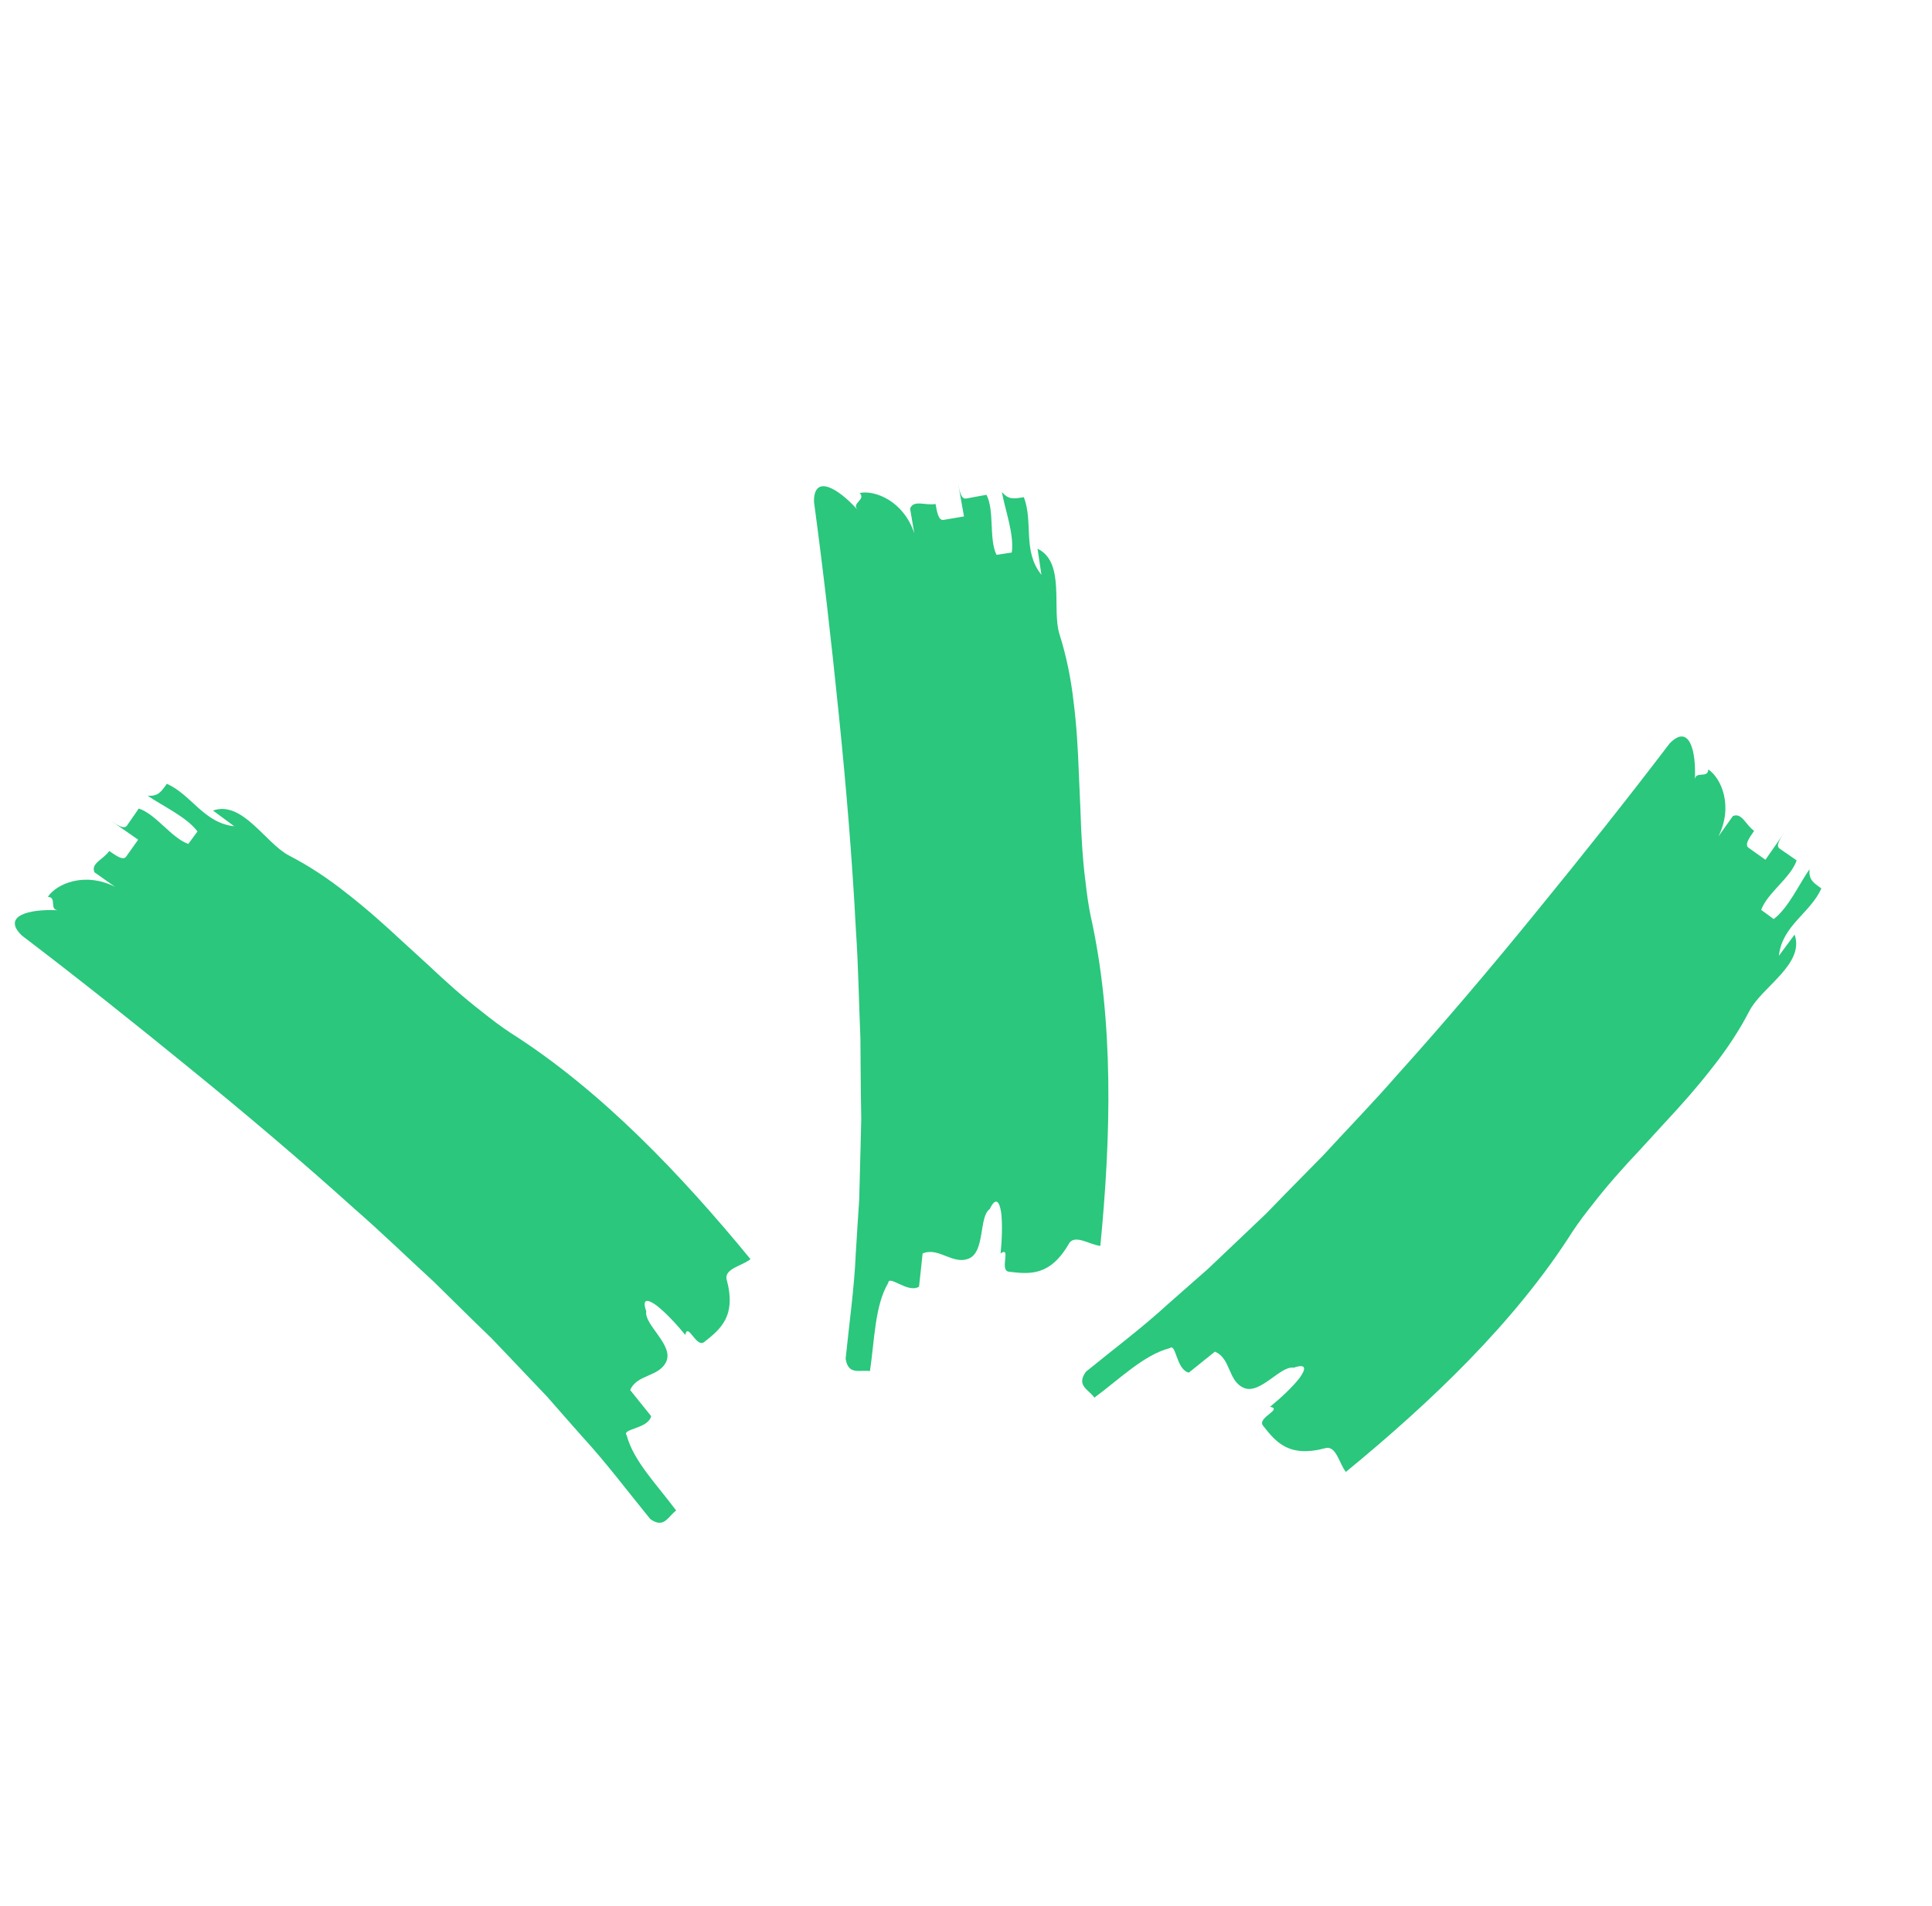
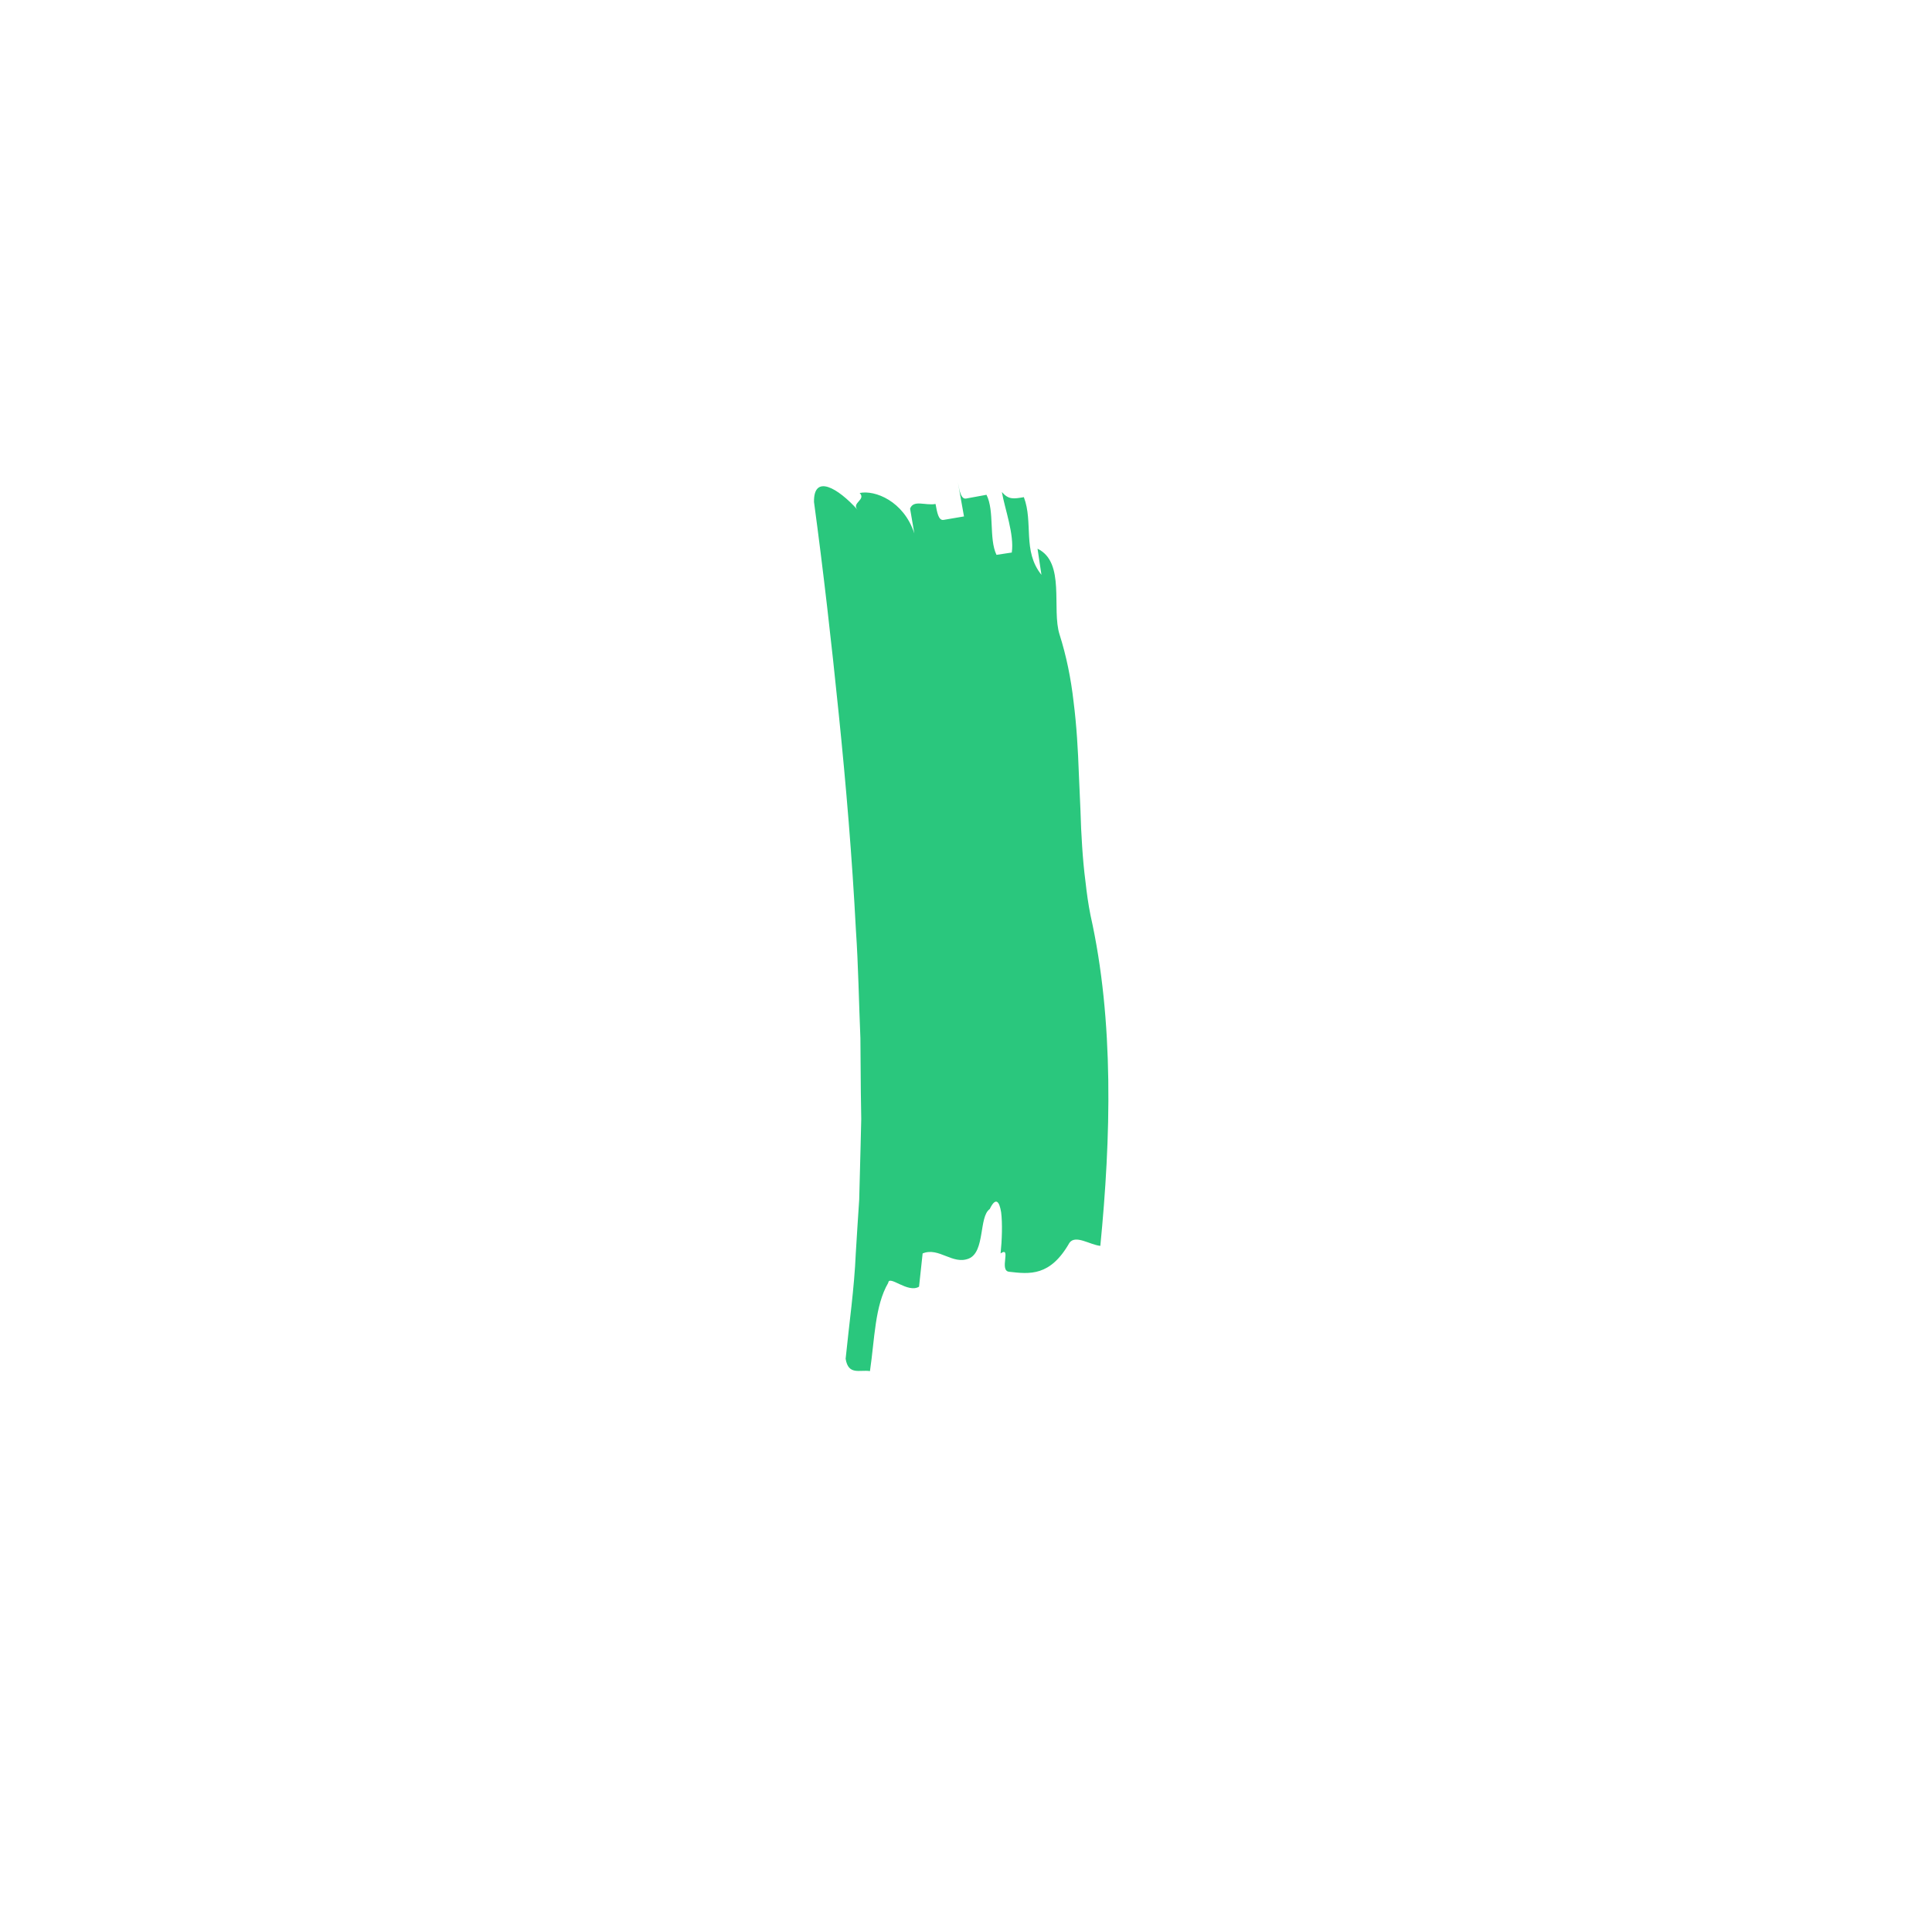
<svg xmlns="http://www.w3.org/2000/svg" width="76" height="75" viewBox="0 0 76 75" fill="none">
-   <path d="M11.38 33.669C12.157 34.071 12.919 34.574 13.645 35.154C14.382 35.725 15.097 36.361 15.798 37.014C16.152 37.338 16.503 37.659 16.857 37.983C17.201 38.309 17.552 38.63 17.904 38.938C18.256 39.245 18.612 39.544 18.973 39.821C19.331 40.107 19.686 40.377 20.056 40.623C23.659 42.906 26.825 46.26 29.522 49.544C29.206 49.803 28.515 49.914 28.578 50.318C28.984 51.793 28.341 52.298 27.705 52.803C27.386 53.058 27.061 52.007 26.958 52.527C26.636 52.129 26.173 51.633 25.827 51.367C25.47 51.11 25.243 51.084 25.422 51.596C25.328 52.114 26.482 52.909 26.219 53.552C25.949 54.194 25.056 54.058 24.79 54.697C24.997 54.951 25.411 55.465 25.615 55.722C25.497 56.224 24.444 56.218 24.651 56.472C24.919 57.489 25.832 58.404 26.599 59.436C26.269 59.678 26.125 60.162 25.579 59.77C24.699 58.693 23.869 57.579 22.918 56.543C22.455 56.019 21.991 55.494 21.528 54.963L20.07 53.428L19.34 52.663L18.583 51.928L17.07 50.439C16.023 49.478 15.005 48.487 13.933 47.553C11.819 45.648 9.643 43.808 7.445 42.02C5.254 40.232 3.015 38.45 0.862 36.813C0.063 36.042 1.123 35.756 2.293 35.817C1.915 35.806 2.259 35.295 1.881 35.29C2.215 34.781 3.325 34.289 4.524 34.894L3.717 34.323C3.56 33.969 4.064 33.822 4.297 33.485C4.573 33.675 4.843 33.871 4.962 33.706C5.079 33.538 5.315 33.205 5.435 33.04C5.155 32.847 4.6 32.458 4.321 32.264C4.6 32.458 4.879 32.651 4.996 32.483C5.113 32.315 5.343 31.981 5.459 31.813C6.14 32.038 6.74 32.97 7.407 33.207L7.769 32.716C7.338 32.14 6.376 31.705 5.809 31.309C6.214 31.338 6.327 31.172 6.564 30.84C7.541 31.279 8.015 32.381 9.214 32.511L8.379 31.893C9.542 31.485 10.444 33.189 11.38 33.669Z" fill="#2AC77D" />
  <path d="M41.681 24.968C41.946 25.802 42.129 26.697 42.233 27.62C42.35 28.545 42.406 29.5 42.44 30.458C42.461 30.937 42.482 31.412 42.503 31.891C42.516 32.365 42.537 32.84 42.569 33.307C42.6 33.773 42.64 34.236 42.7 34.688C42.75 35.142 42.811 35.585 42.899 36.02C43.832 40.183 43.699 44.793 43.284 49.022C42.877 48.982 42.31 48.572 42.069 48.902C41.313 50.232 40.502 50.134 39.695 50.041C39.289 49.997 39.802 49.023 39.361 49.318C39.415 48.809 39.438 48.131 39.382 47.699C39.312 47.264 39.169 47.085 38.933 47.574C38.502 47.874 38.755 49.252 38.114 49.52C37.47 49.783 36.934 49.056 36.294 49.32C36.261 49.646 36.19 50.302 36.153 50.628C35.714 50.9 34.974 50.151 34.941 50.477C34.411 51.385 34.41 52.678 34.222 53.95C33.818 53.887 33.373 54.128 33.265 53.465C33.404 52.081 33.605 50.706 33.665 49.302C33.708 48.603 33.751 47.904 33.799 47.201L33.854 45.084L33.879 44.028L33.863 42.973L33.846 40.85C33.785 39.43 33.766 38.009 33.669 36.591C33.521 33.749 33.283 30.909 32.994 28.091C32.708 25.278 32.385 22.434 32.021 19.754C32.001 18.644 32.953 19.191 33.737 20.062C33.477 19.787 34.082 19.669 33.817 19.398C34.414 19.274 35.547 19.711 35.967 20.987L35.8 20.012C35.939 19.651 36.399 19.903 36.802 19.83C36.863 20.16 36.916 20.488 37.117 20.457C37.318 20.42 37.72 20.352 37.921 20.32C37.86 19.986 37.743 19.318 37.682 18.984C37.743 19.318 37.804 19.652 38.005 19.616C38.207 19.579 38.605 19.506 38.806 19.469C39.129 20.11 38.894 21.193 39.199 21.832L39.801 21.741C39.904 21.029 39.531 20.042 39.411 19.36C39.676 19.667 39.873 19.63 40.276 19.562C40.657 20.564 40.212 21.678 40.968 22.618L40.814 21.591C41.925 22.125 41.359 23.967 41.681 24.968Z" fill="#2AC77D" />
-   <path d="M68.819 39.775C68.417 40.552 67.914 41.313 67.334 42.04C66.763 42.777 66.128 43.492 65.474 44.193C65.15 44.547 64.829 44.898 64.505 45.251C64.179 45.596 63.858 45.946 63.551 46.298C63.243 46.651 62.944 47.007 62.667 47.368C62.381 47.725 62.111 48.08 61.865 48.451C59.582 52.054 56.228 55.219 52.944 57.916C52.685 57.601 52.574 56.909 52.17 56.973C50.695 57.379 50.19 56.736 49.686 56.099C49.43 55.781 50.481 55.455 49.961 55.353C50.359 55.031 50.855 54.568 51.121 54.221C51.378 53.865 51.404 53.638 50.892 53.816C50.374 53.723 49.579 54.877 48.937 54.613C48.294 54.344 48.43 53.451 47.791 53.185C47.537 53.392 47.023 53.806 46.766 54.009C46.264 53.892 46.27 52.838 46.016 53.045C44.999 53.313 44.084 54.227 43.052 54.993C42.81 54.663 42.326 54.519 42.718 53.974C43.795 53.093 44.909 52.264 45.945 51.313C46.469 50.849 46.994 50.386 47.525 49.922L49.06 48.464L49.825 47.735L50.56 46.977L52.049 45.464C53.01 44.418 54.001 43.399 54.935 42.328C56.84 40.214 58.681 38.037 60.468 35.84C62.256 33.649 64.038 31.41 65.675 29.257C66.446 28.458 66.732 29.518 66.671 30.688C66.682 30.31 67.194 30.654 67.198 30.275C67.707 30.61 68.199 31.72 67.594 32.919L68.165 32.112C68.519 31.955 68.666 32.458 69.003 32.691C68.813 32.968 68.617 33.237 68.782 33.357C68.95 33.473 69.283 33.71 69.448 33.829C69.641 33.55 70.03 32.995 70.224 32.715C70.03 32.995 69.837 33.274 70.005 33.391C70.174 33.507 70.507 33.737 70.675 33.854C70.45 34.535 69.518 35.135 69.281 35.802L69.772 36.163C70.348 35.733 70.783 34.771 71.18 34.204C71.15 34.609 71.316 34.722 71.649 34.958C71.21 35.936 70.108 36.409 69.977 37.608L70.595 36.774C71.003 37.937 69.299 38.839 68.819 39.775Z" fill="#2AC77D" />
</svg>